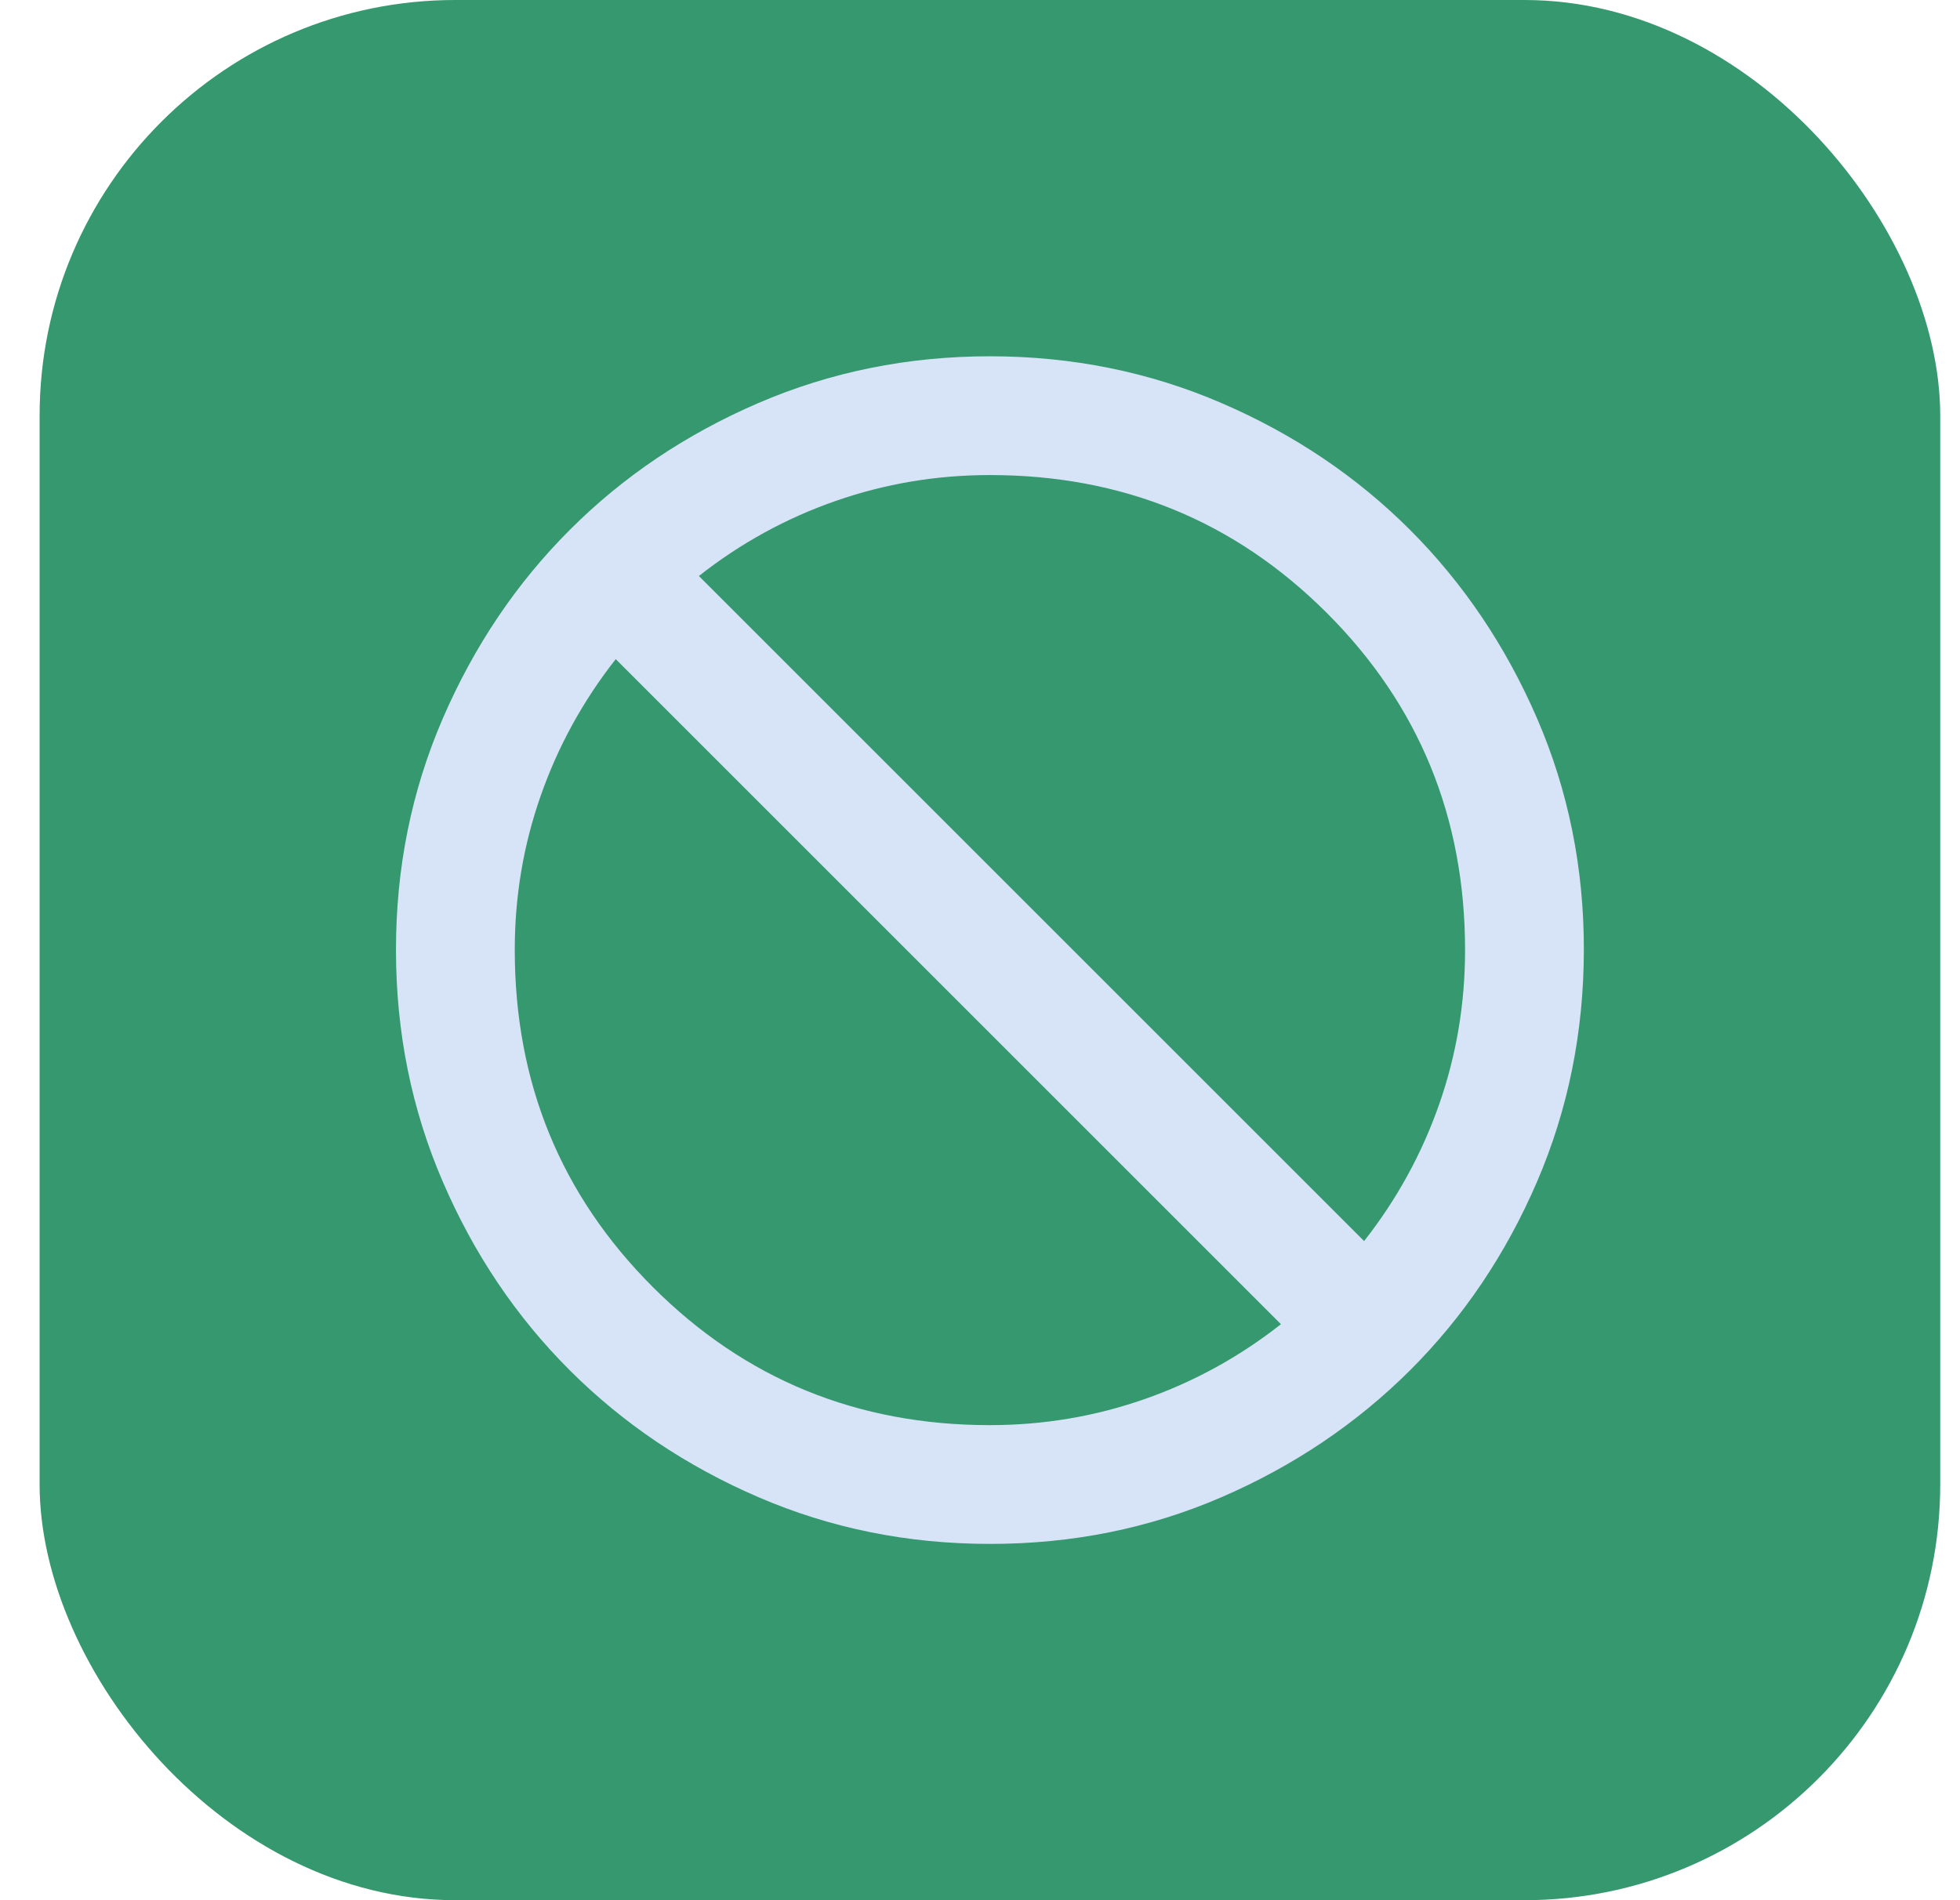
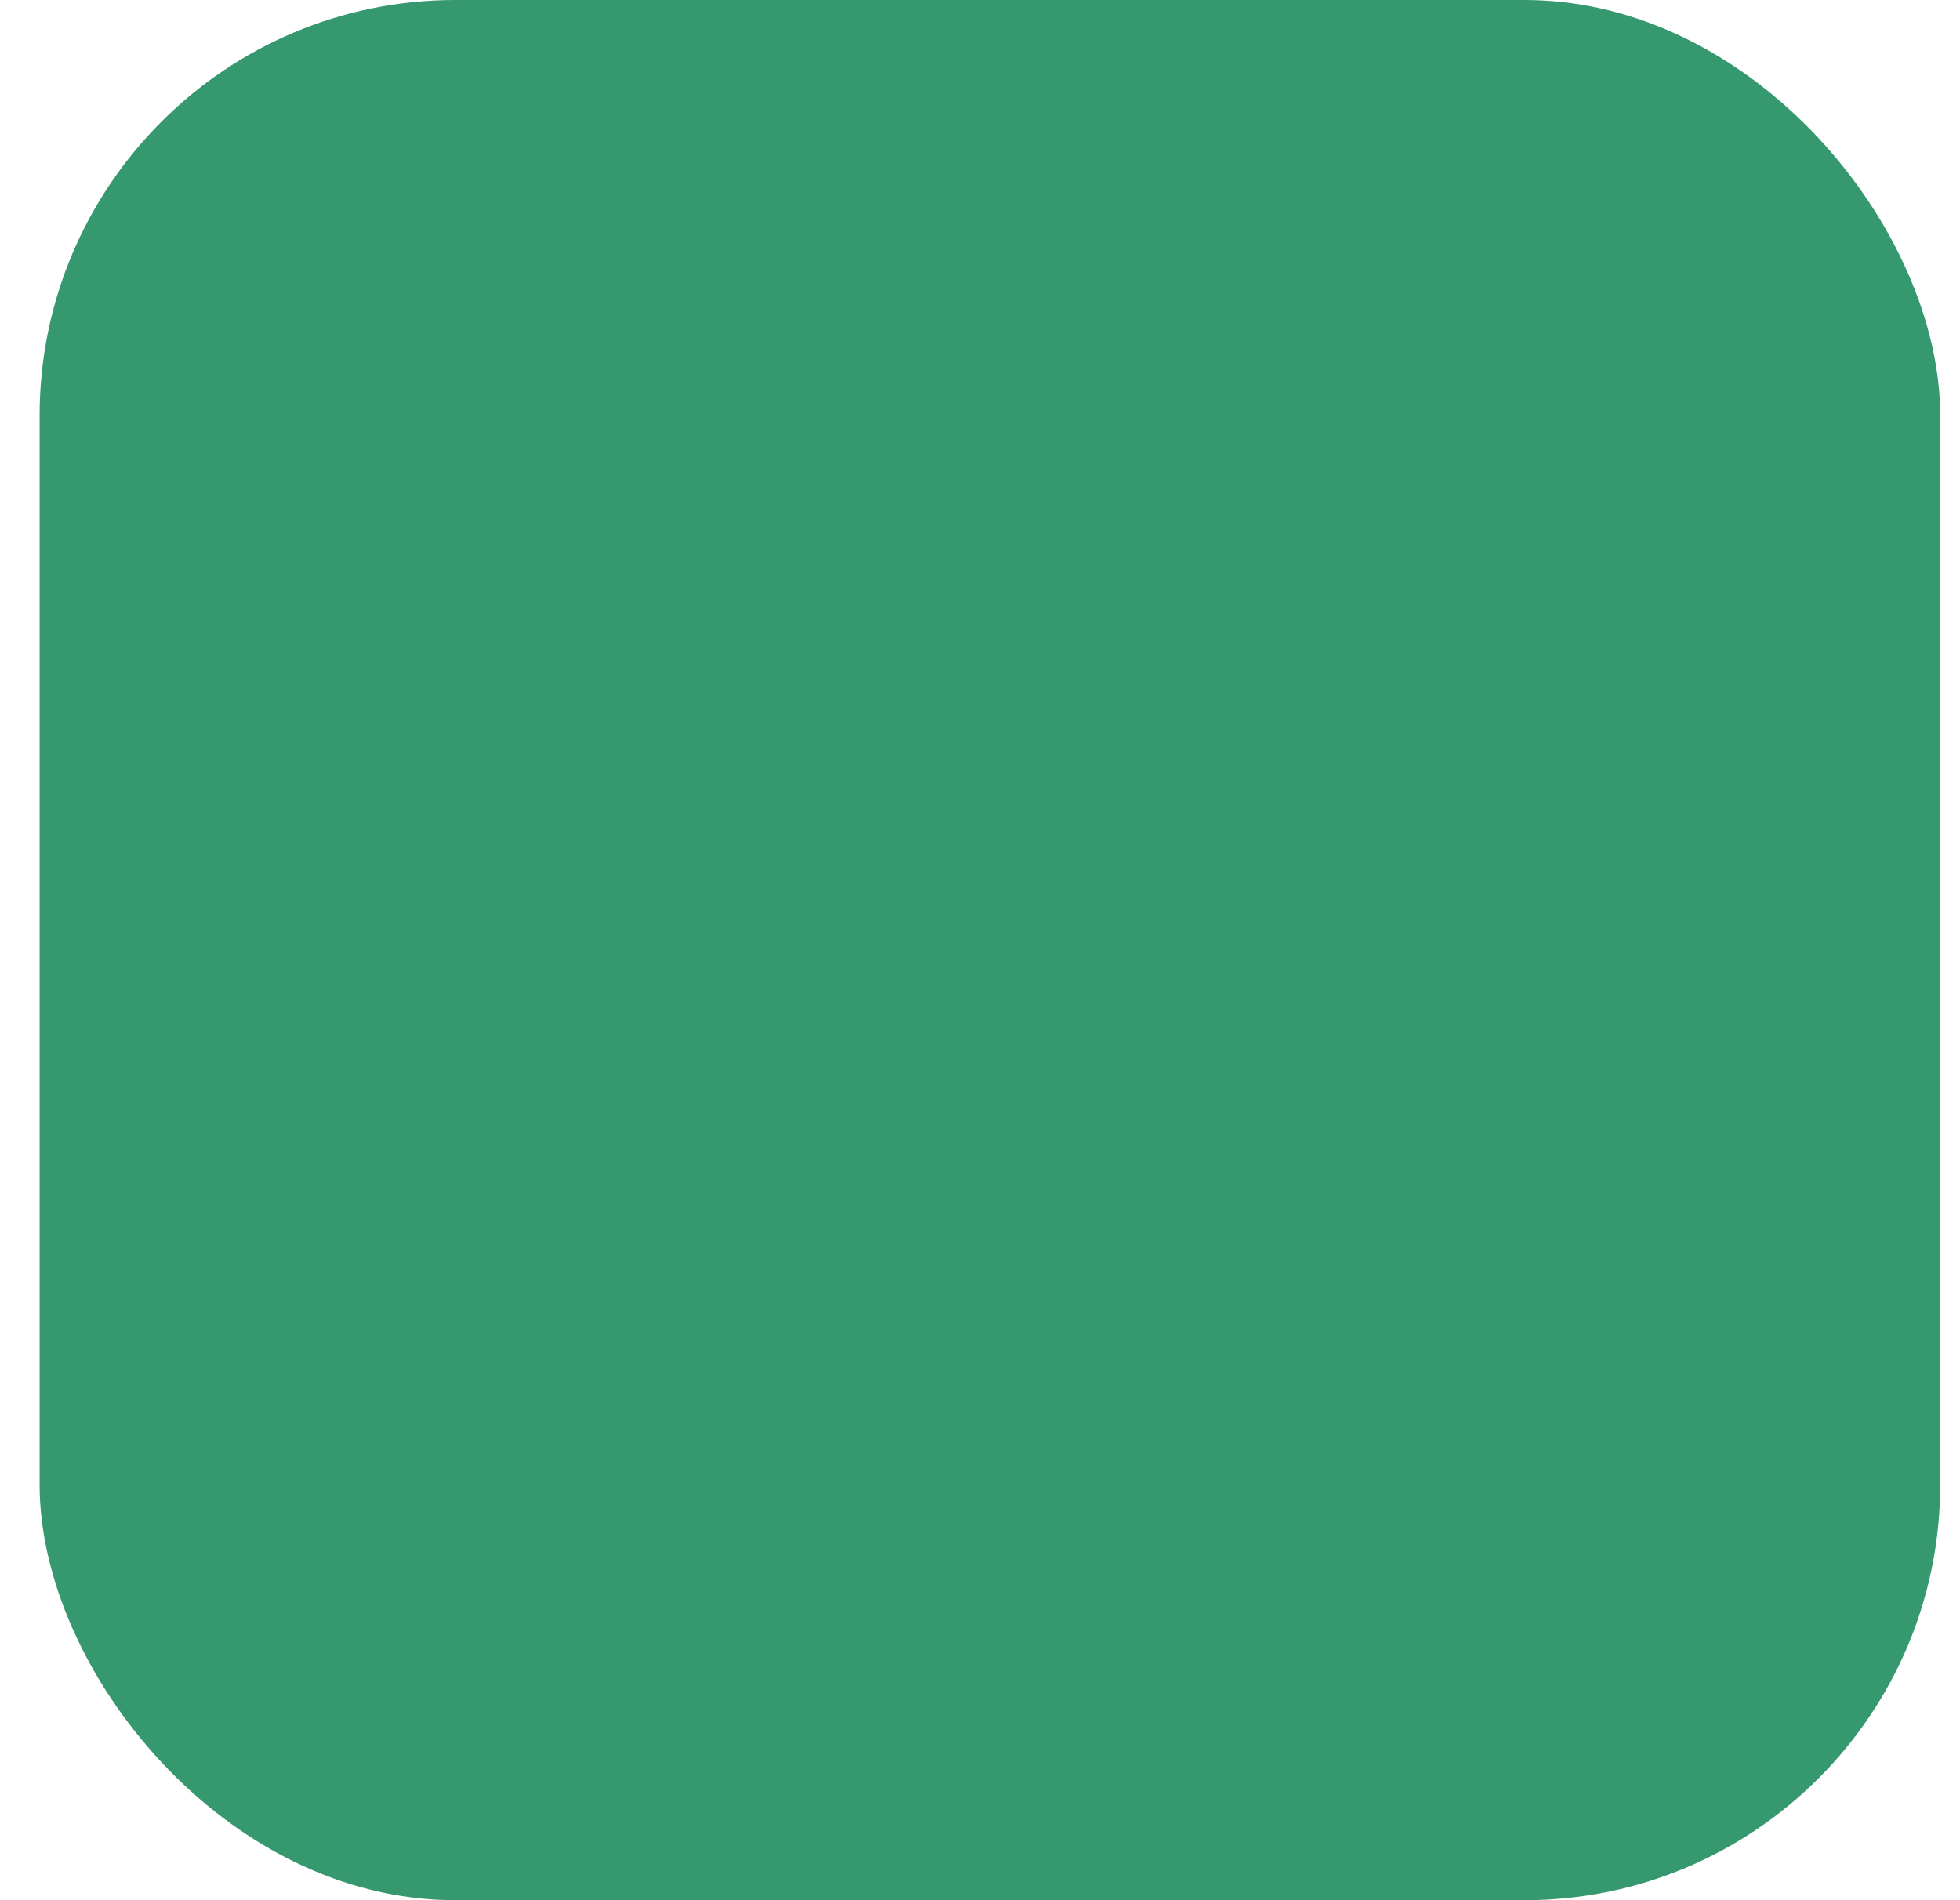
<svg xmlns="http://www.w3.org/2000/svg" width="33" height="32" viewBox="0 0 33 32" fill="none">
  <rect x="0.667" width="32" height="32" rx="7" fill="#36986F" />
-   <path d="M16.667 26C15.283 26 13.983 25.737 12.767 25.212C11.55 24.687 10.492 23.974 9.592 23.075C8.692 22.176 7.979 21.117 7.455 19.9C6.93 18.683 6.667 17.383 6.667 16C6.666 14.617 6.929 13.317 7.455 12.1C7.981 10.883 8.693 9.824 9.592 8.925C10.49 8.026 11.549 7.313 12.767 6.788C13.985 6.263 15.285 6 16.667 6C18.049 6 19.349 6.263 20.567 6.788C21.785 7.313 22.843 8.026 23.742 8.925C24.64 9.824 25.353 10.883 25.88 12.1C26.406 13.317 26.669 14.617 26.667 16C26.665 17.383 26.402 18.683 25.879 19.9C25.355 21.117 24.643 22.176 23.742 23.075C22.84 23.974 21.782 24.687 20.567 25.213C19.351 25.739 18.051 26.001 16.667 26ZM16.667 24C17.567 24 18.433 23.854 19.267 23.563C20.1 23.272 20.867 22.851 21.567 22.3L10.367 11.1C9.817 11.8 9.396 12.567 9.104 13.4C8.812 14.233 8.666 15.1 8.667 16C8.667 18.233 9.442 20.125 10.992 21.675C12.542 23.225 14.433 24 16.667 24ZM22.967 20.9C23.517 20.2 23.938 19.433 24.23 18.6C24.522 17.767 24.667 16.9 24.667 16C24.667 13.767 23.892 11.875 22.342 10.325C20.792 8.775 18.9 8 16.667 8C15.767 8 14.9 8.146 14.067 8.437C13.233 8.728 12.467 9.149 11.767 9.7L22.967 20.9Z" fill="#D7E4F8" />
</svg>